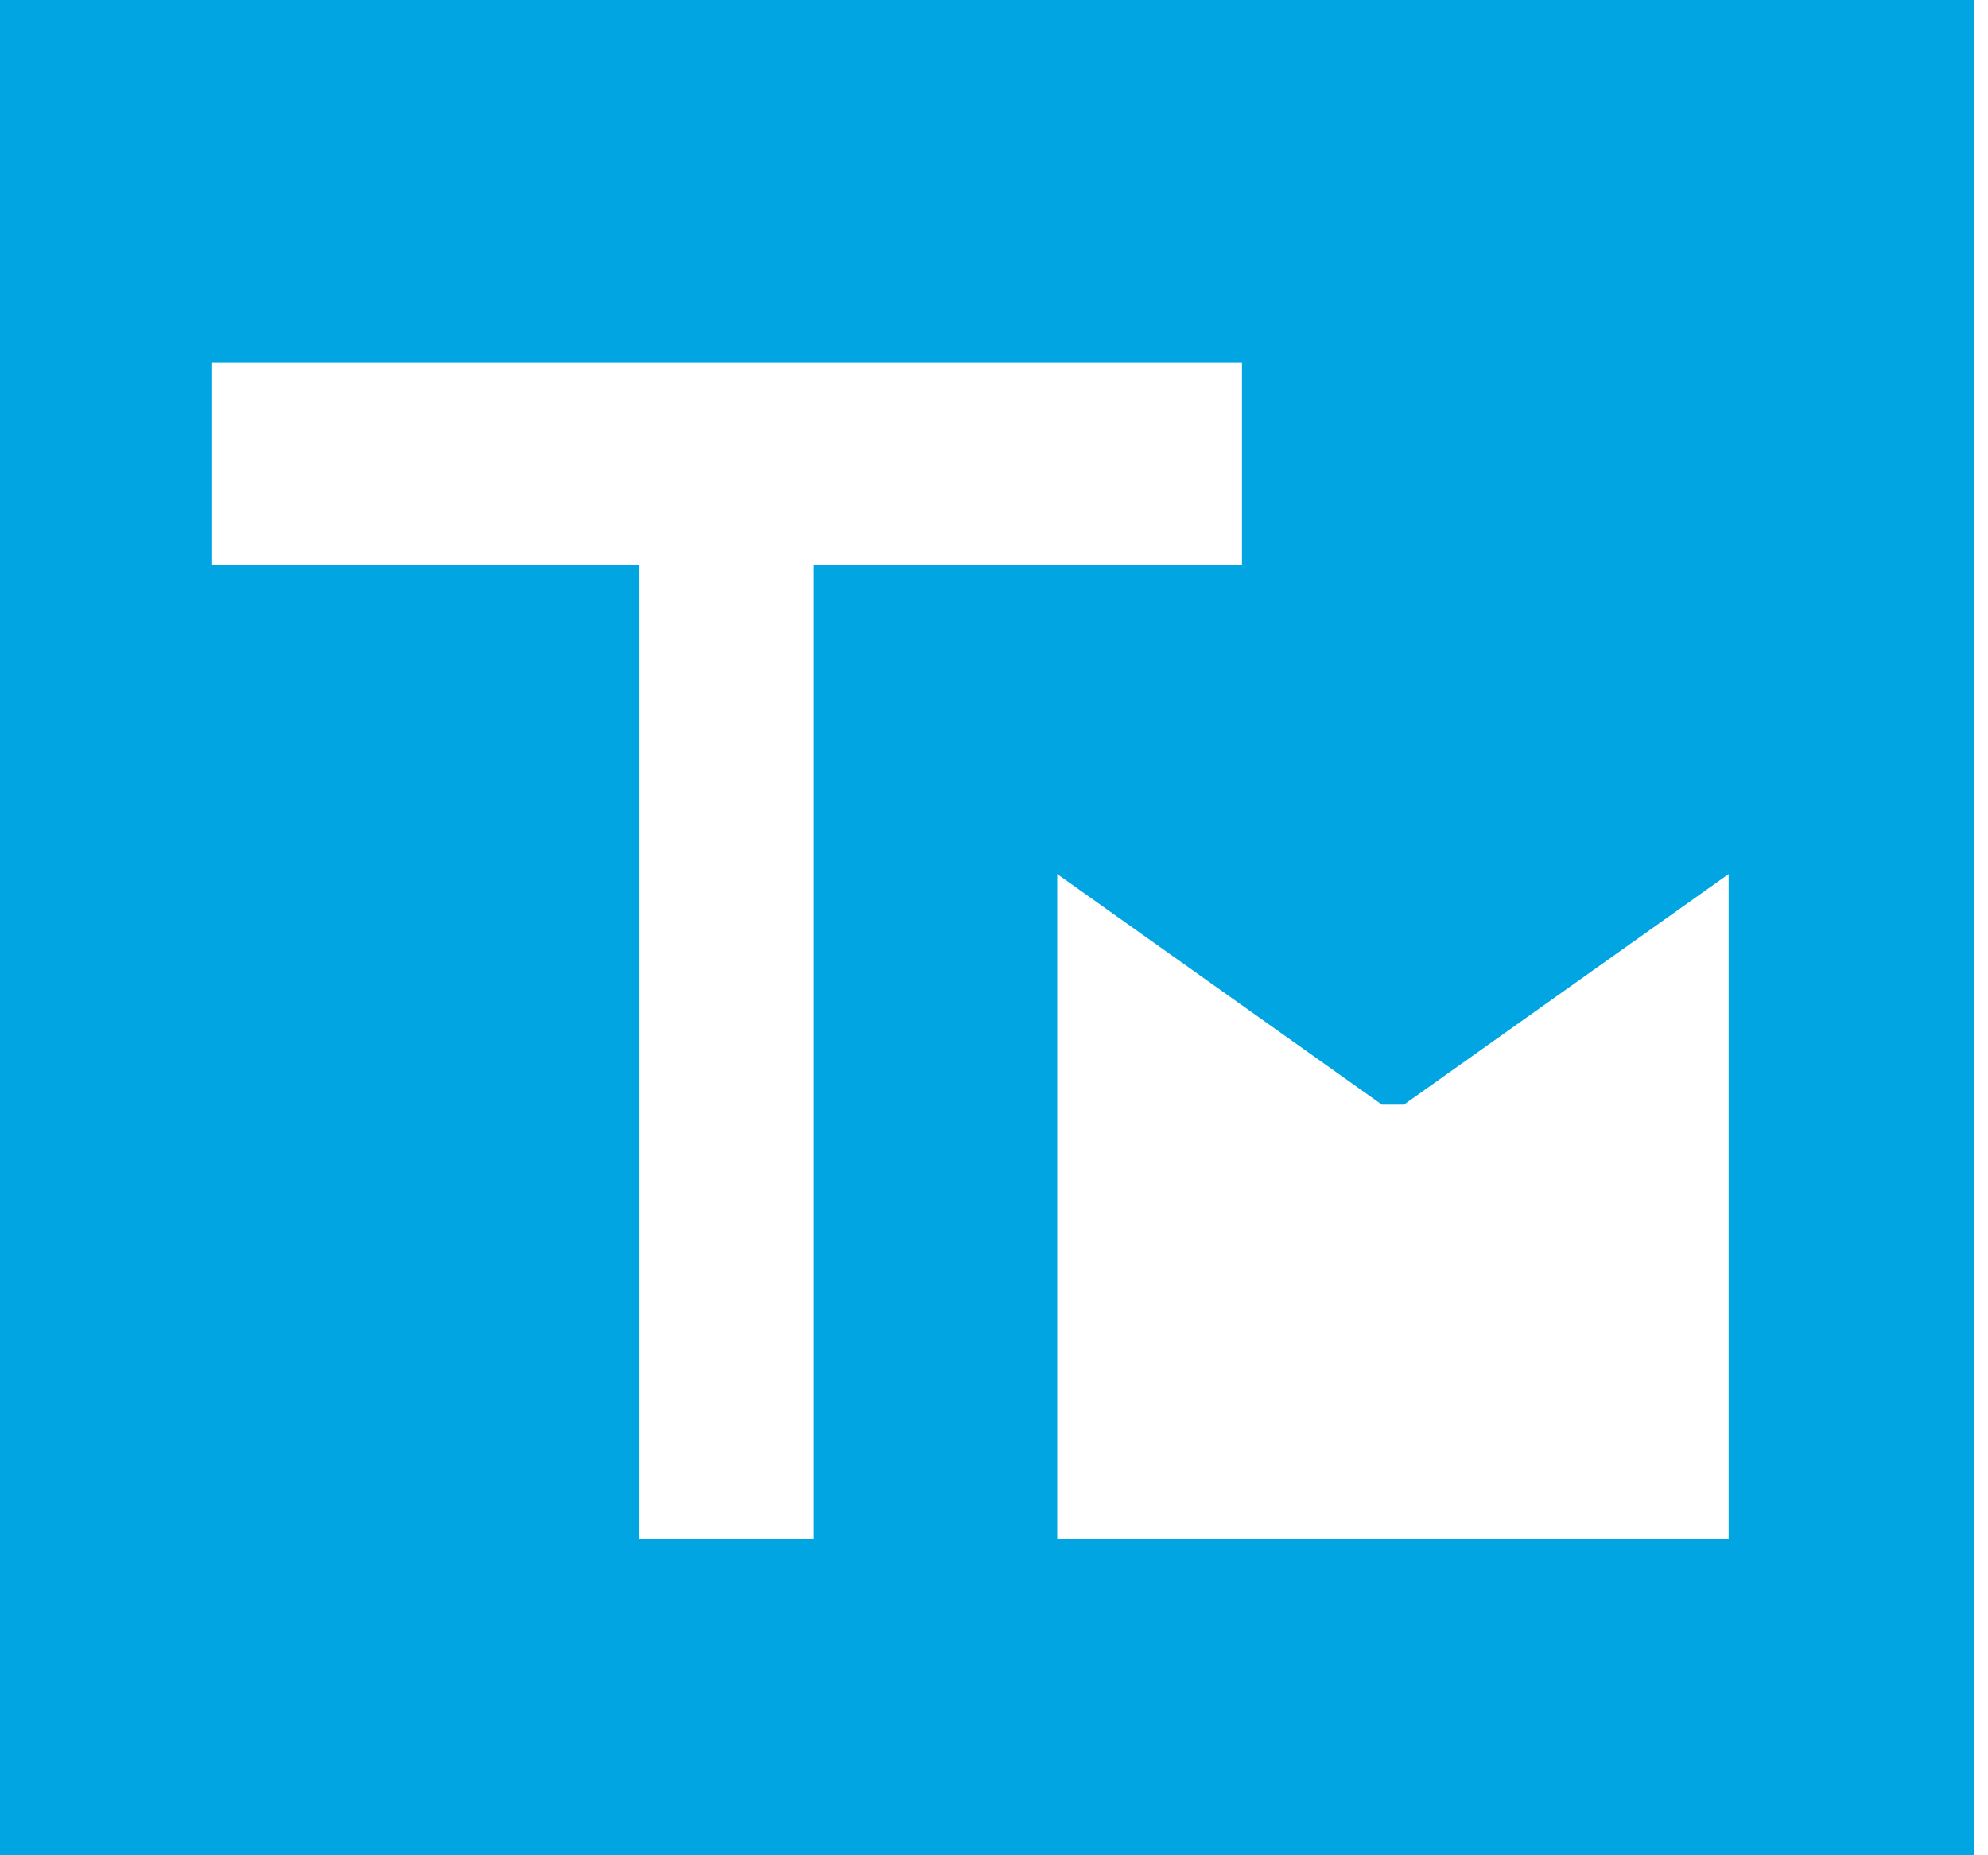
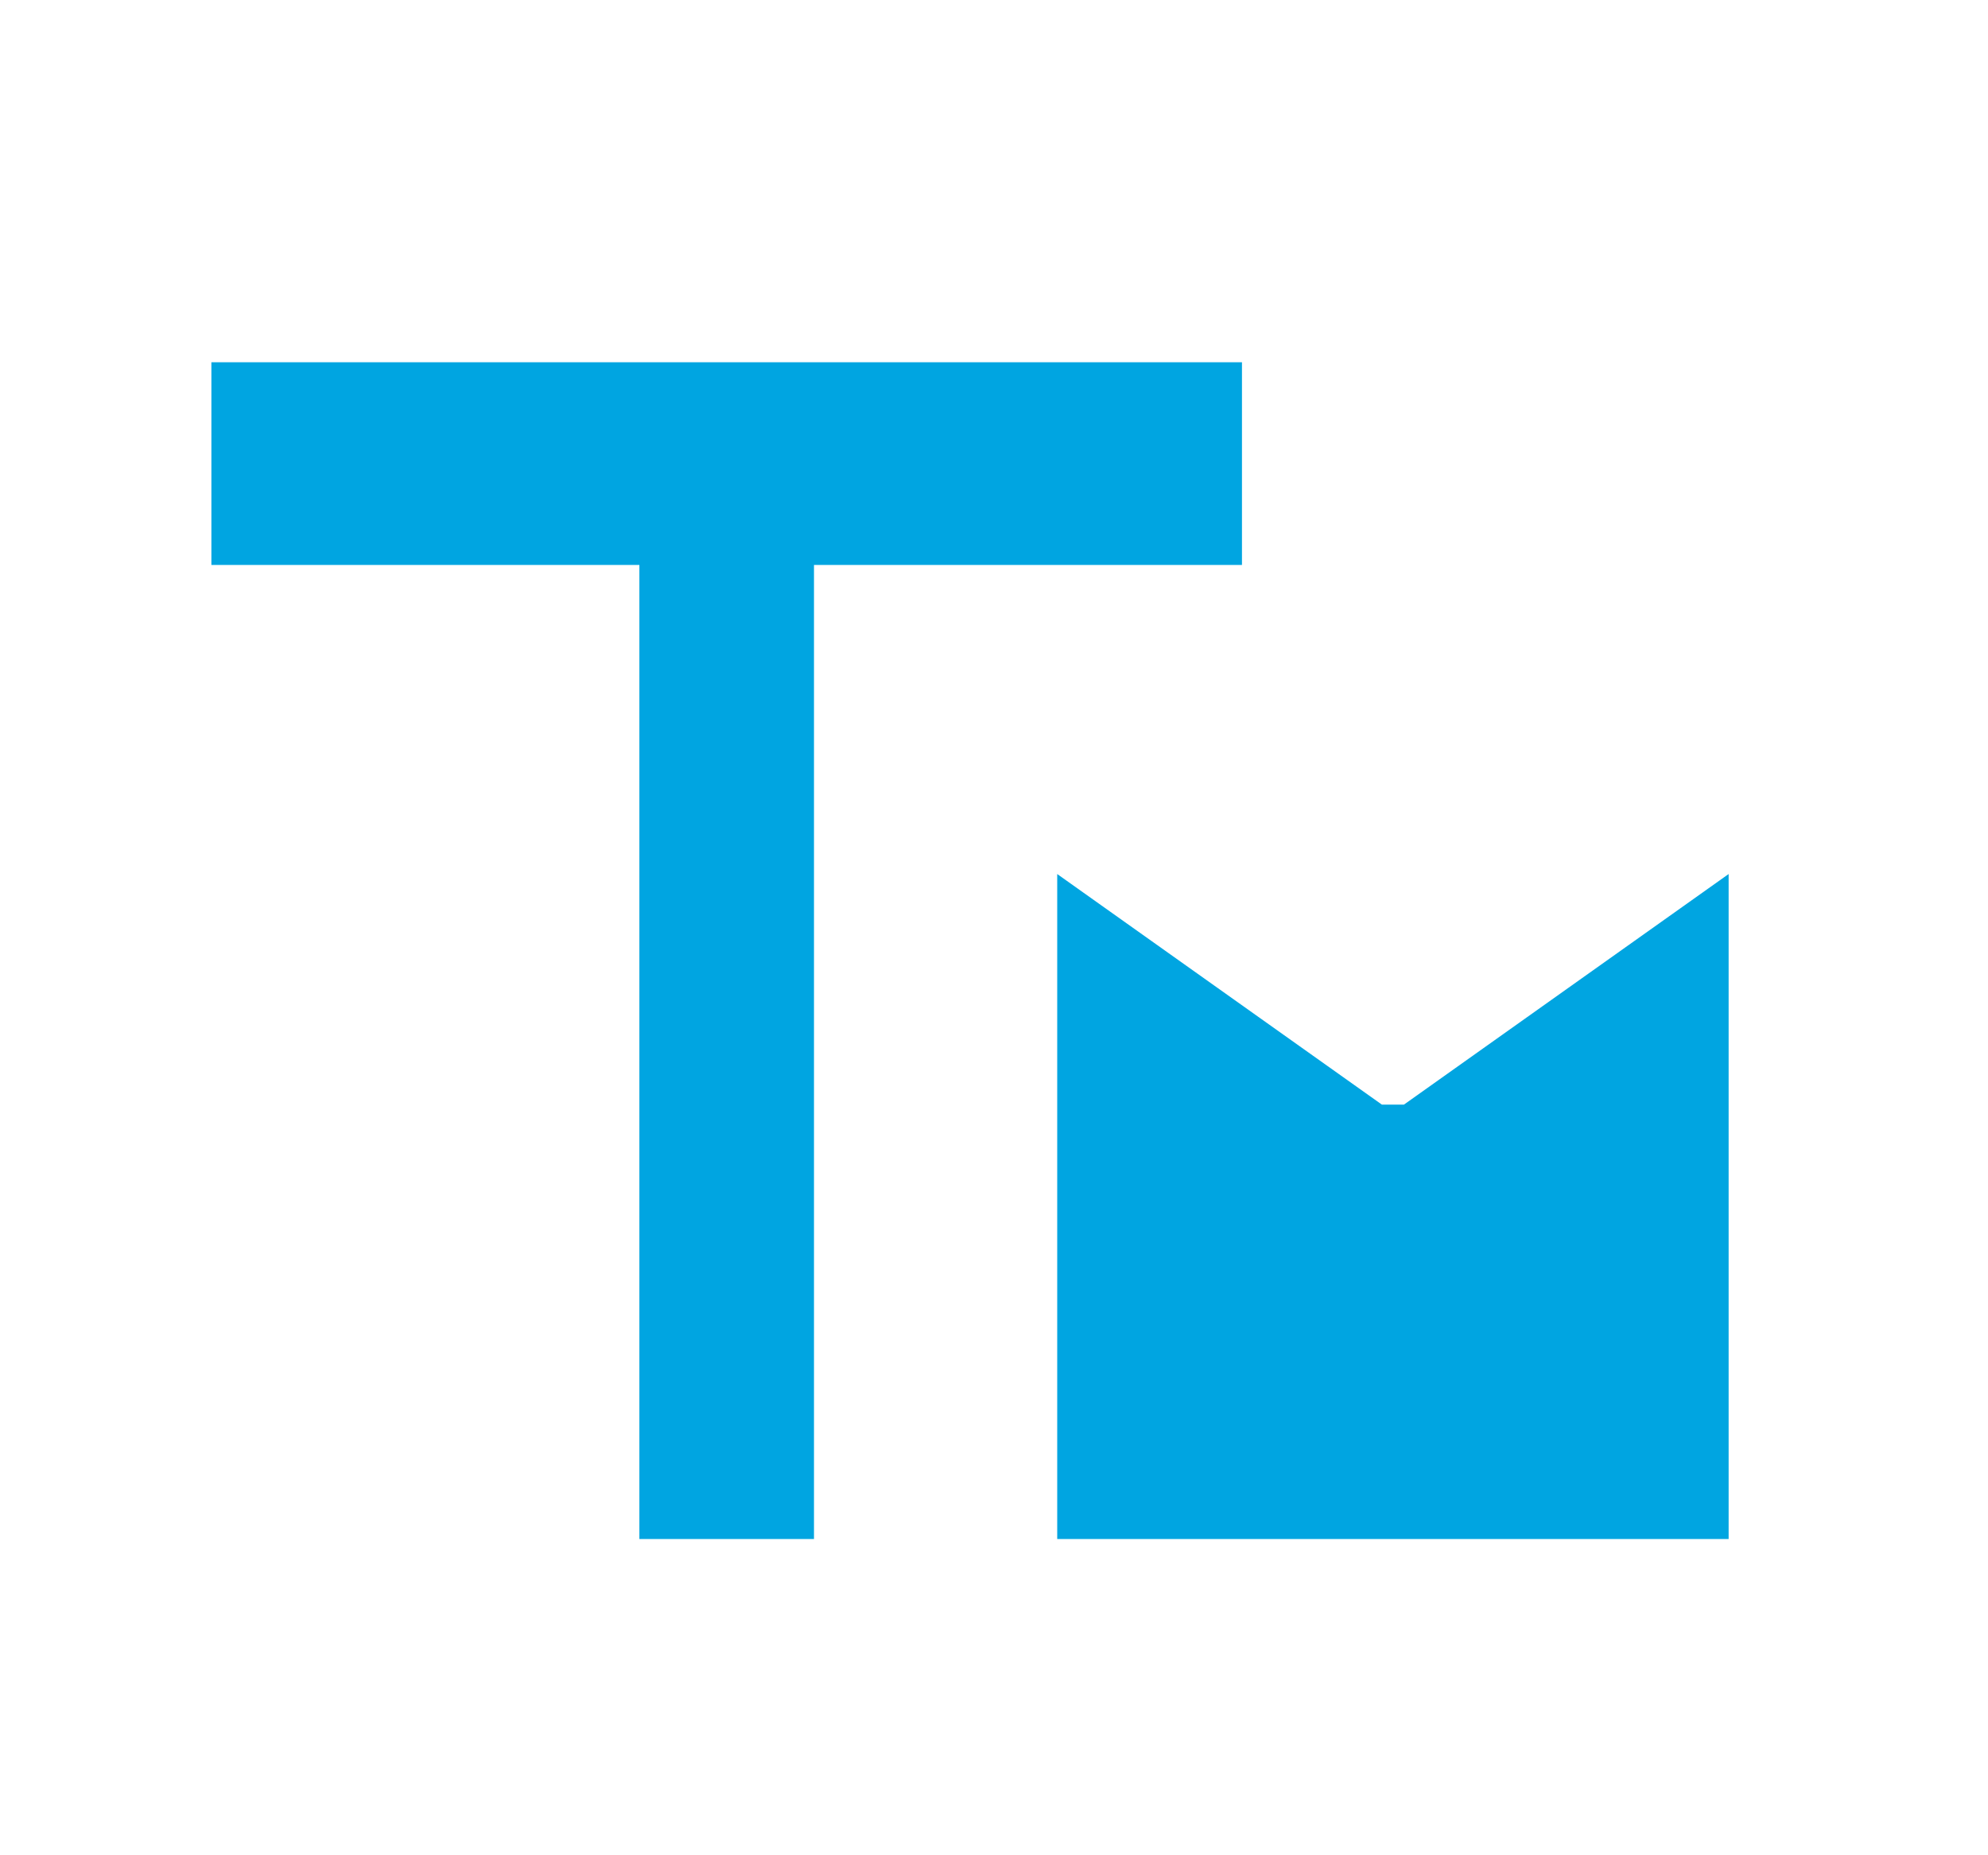
<svg xmlns="http://www.w3.org/2000/svg" width="60" height="56" viewBox="0 0 60 56" fill="none">
-   <path fill-rule="evenodd" clip-rule="evenodd" d="M59.574 56H0V0H59.574V56ZM24.567 46.454H19.297V17.052H6.38V10.935H37.484V17.052H24.567V46.454ZM52.172 33.343V33.578V46.454H31.908V33.578V33.343V26.382L41.708 33.343H42.371L52.172 26.382V33.343Z" fill="#00A5E1" />
+   <path fill-rule="evenodd" clip-rule="evenodd" d="M59.574 56V0H59.574V56ZM24.567 46.454H19.297V17.052H6.38V10.935H37.484V17.052H24.567V46.454ZM52.172 33.343V33.578V46.454H31.908V33.578V33.343V26.382L41.708 33.343H42.371L52.172 26.382V33.343Z" fill="#00A5E1" />
</svg>